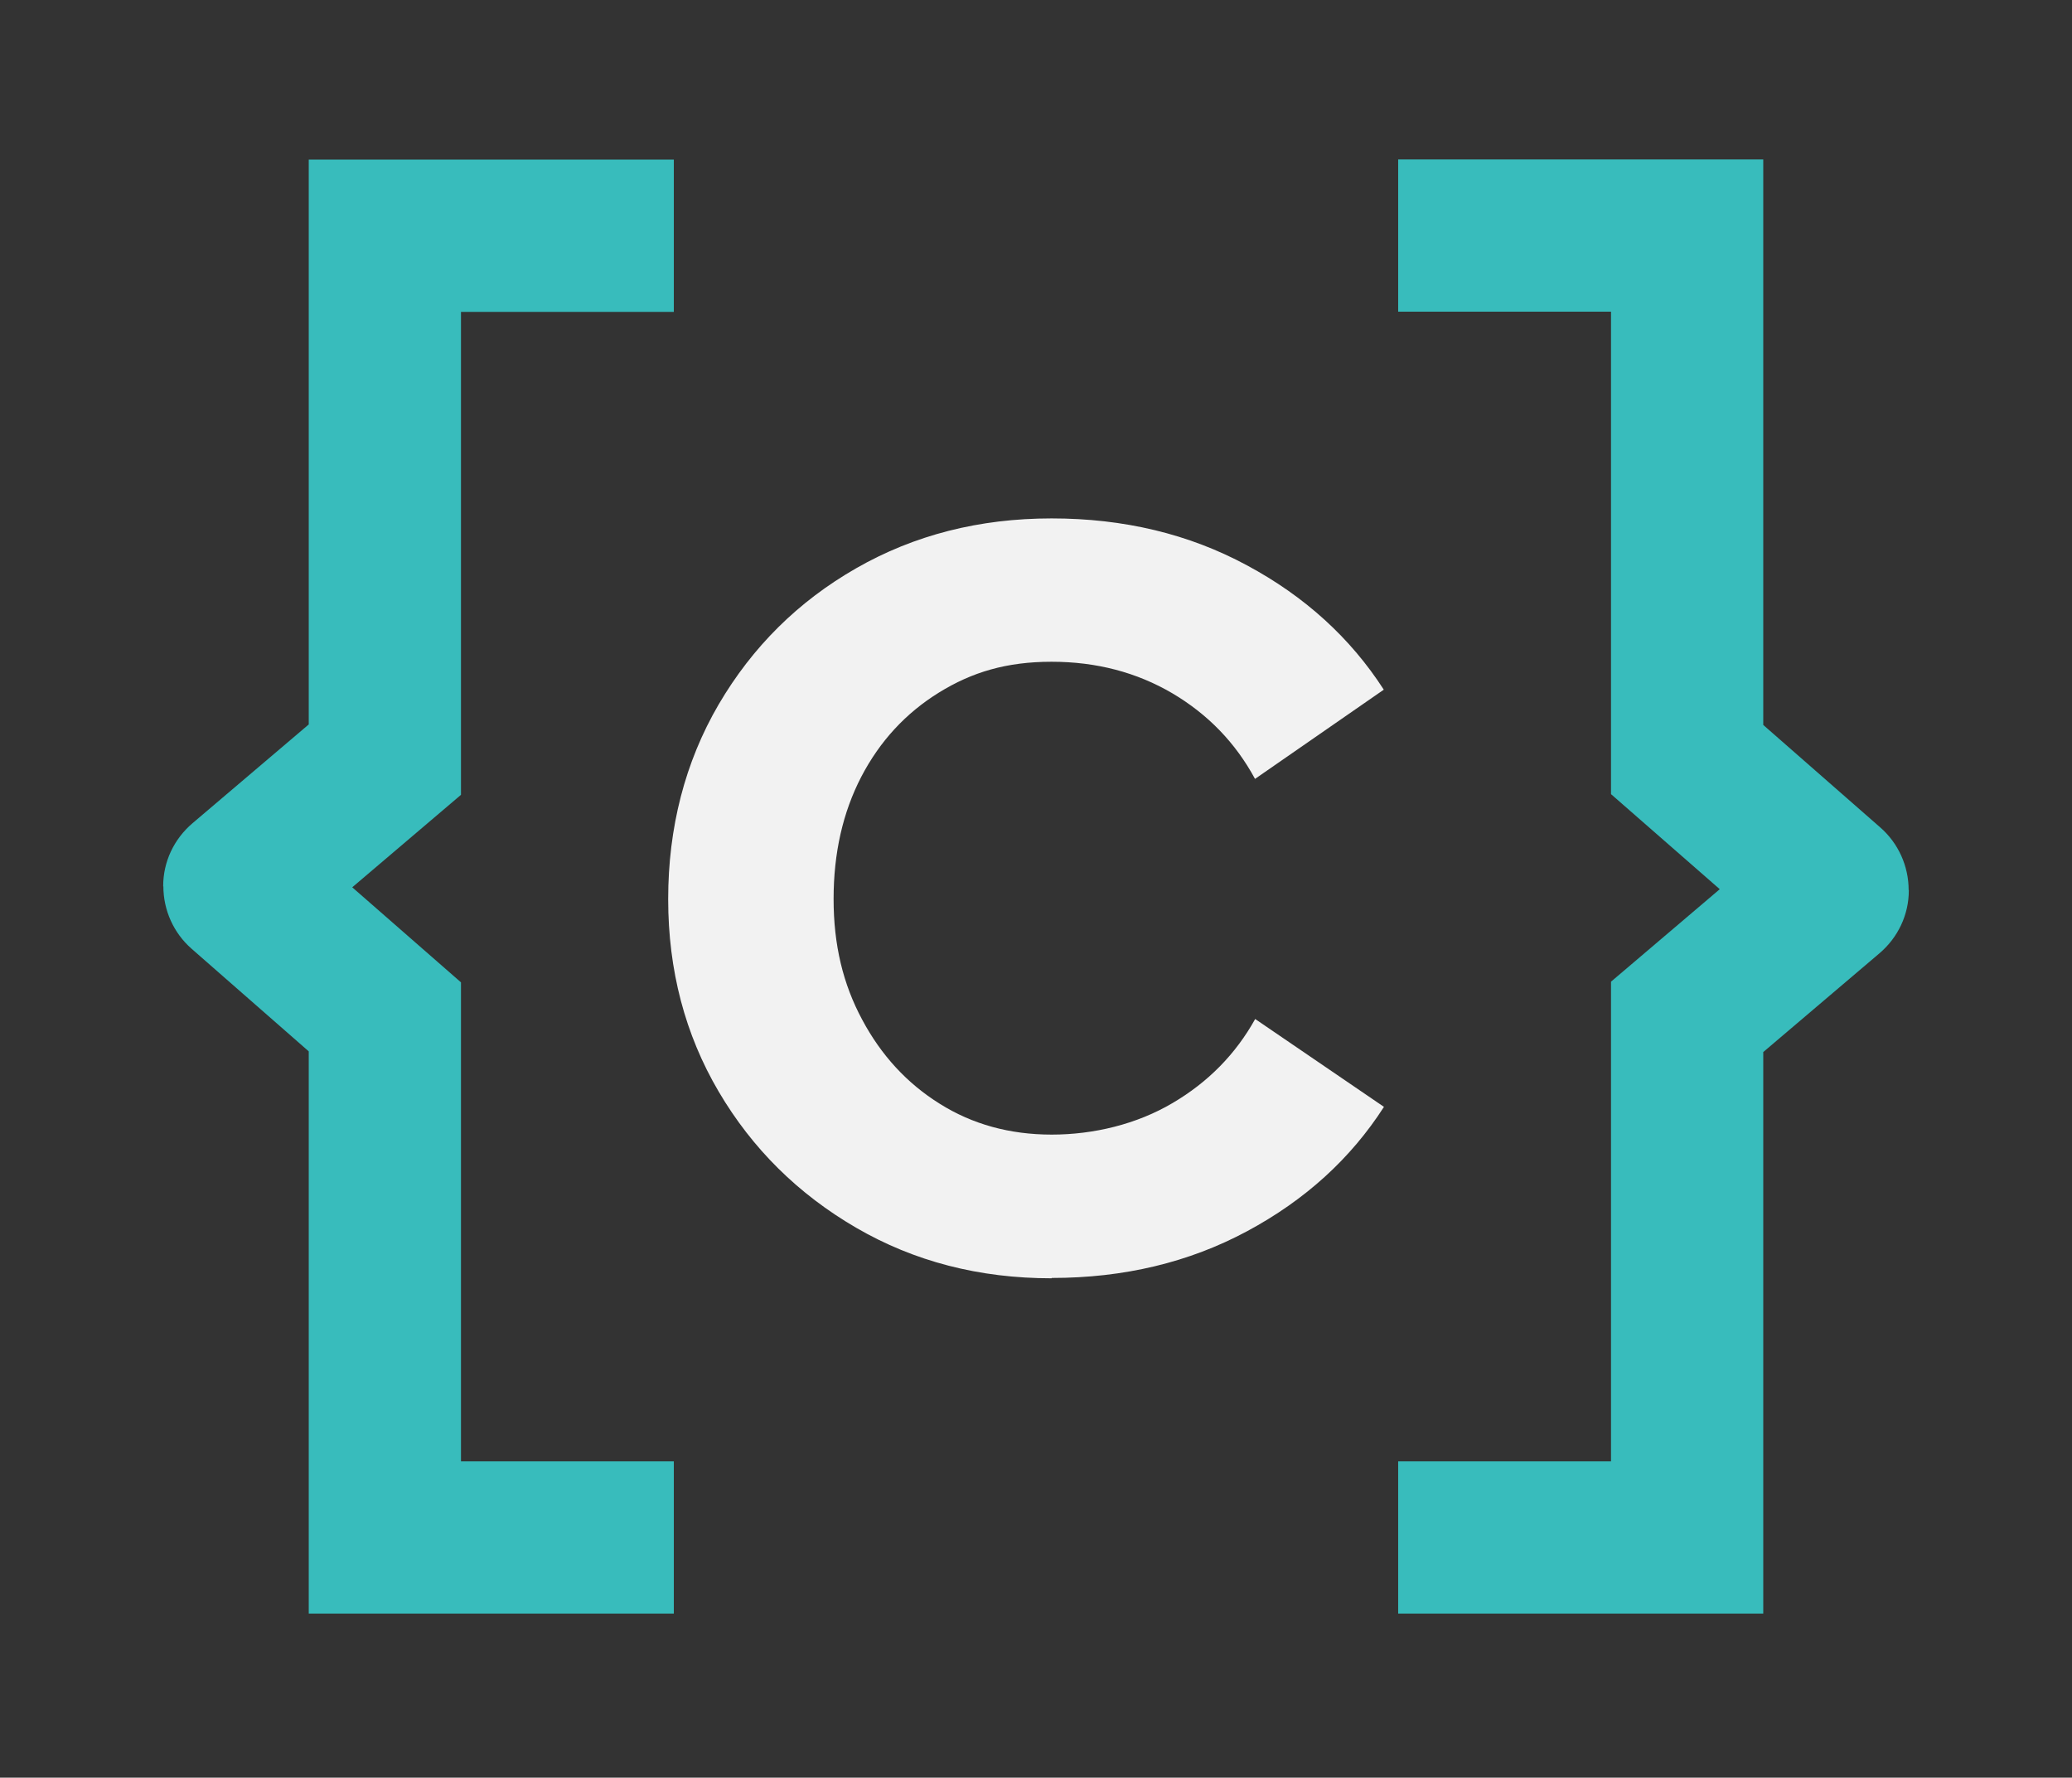
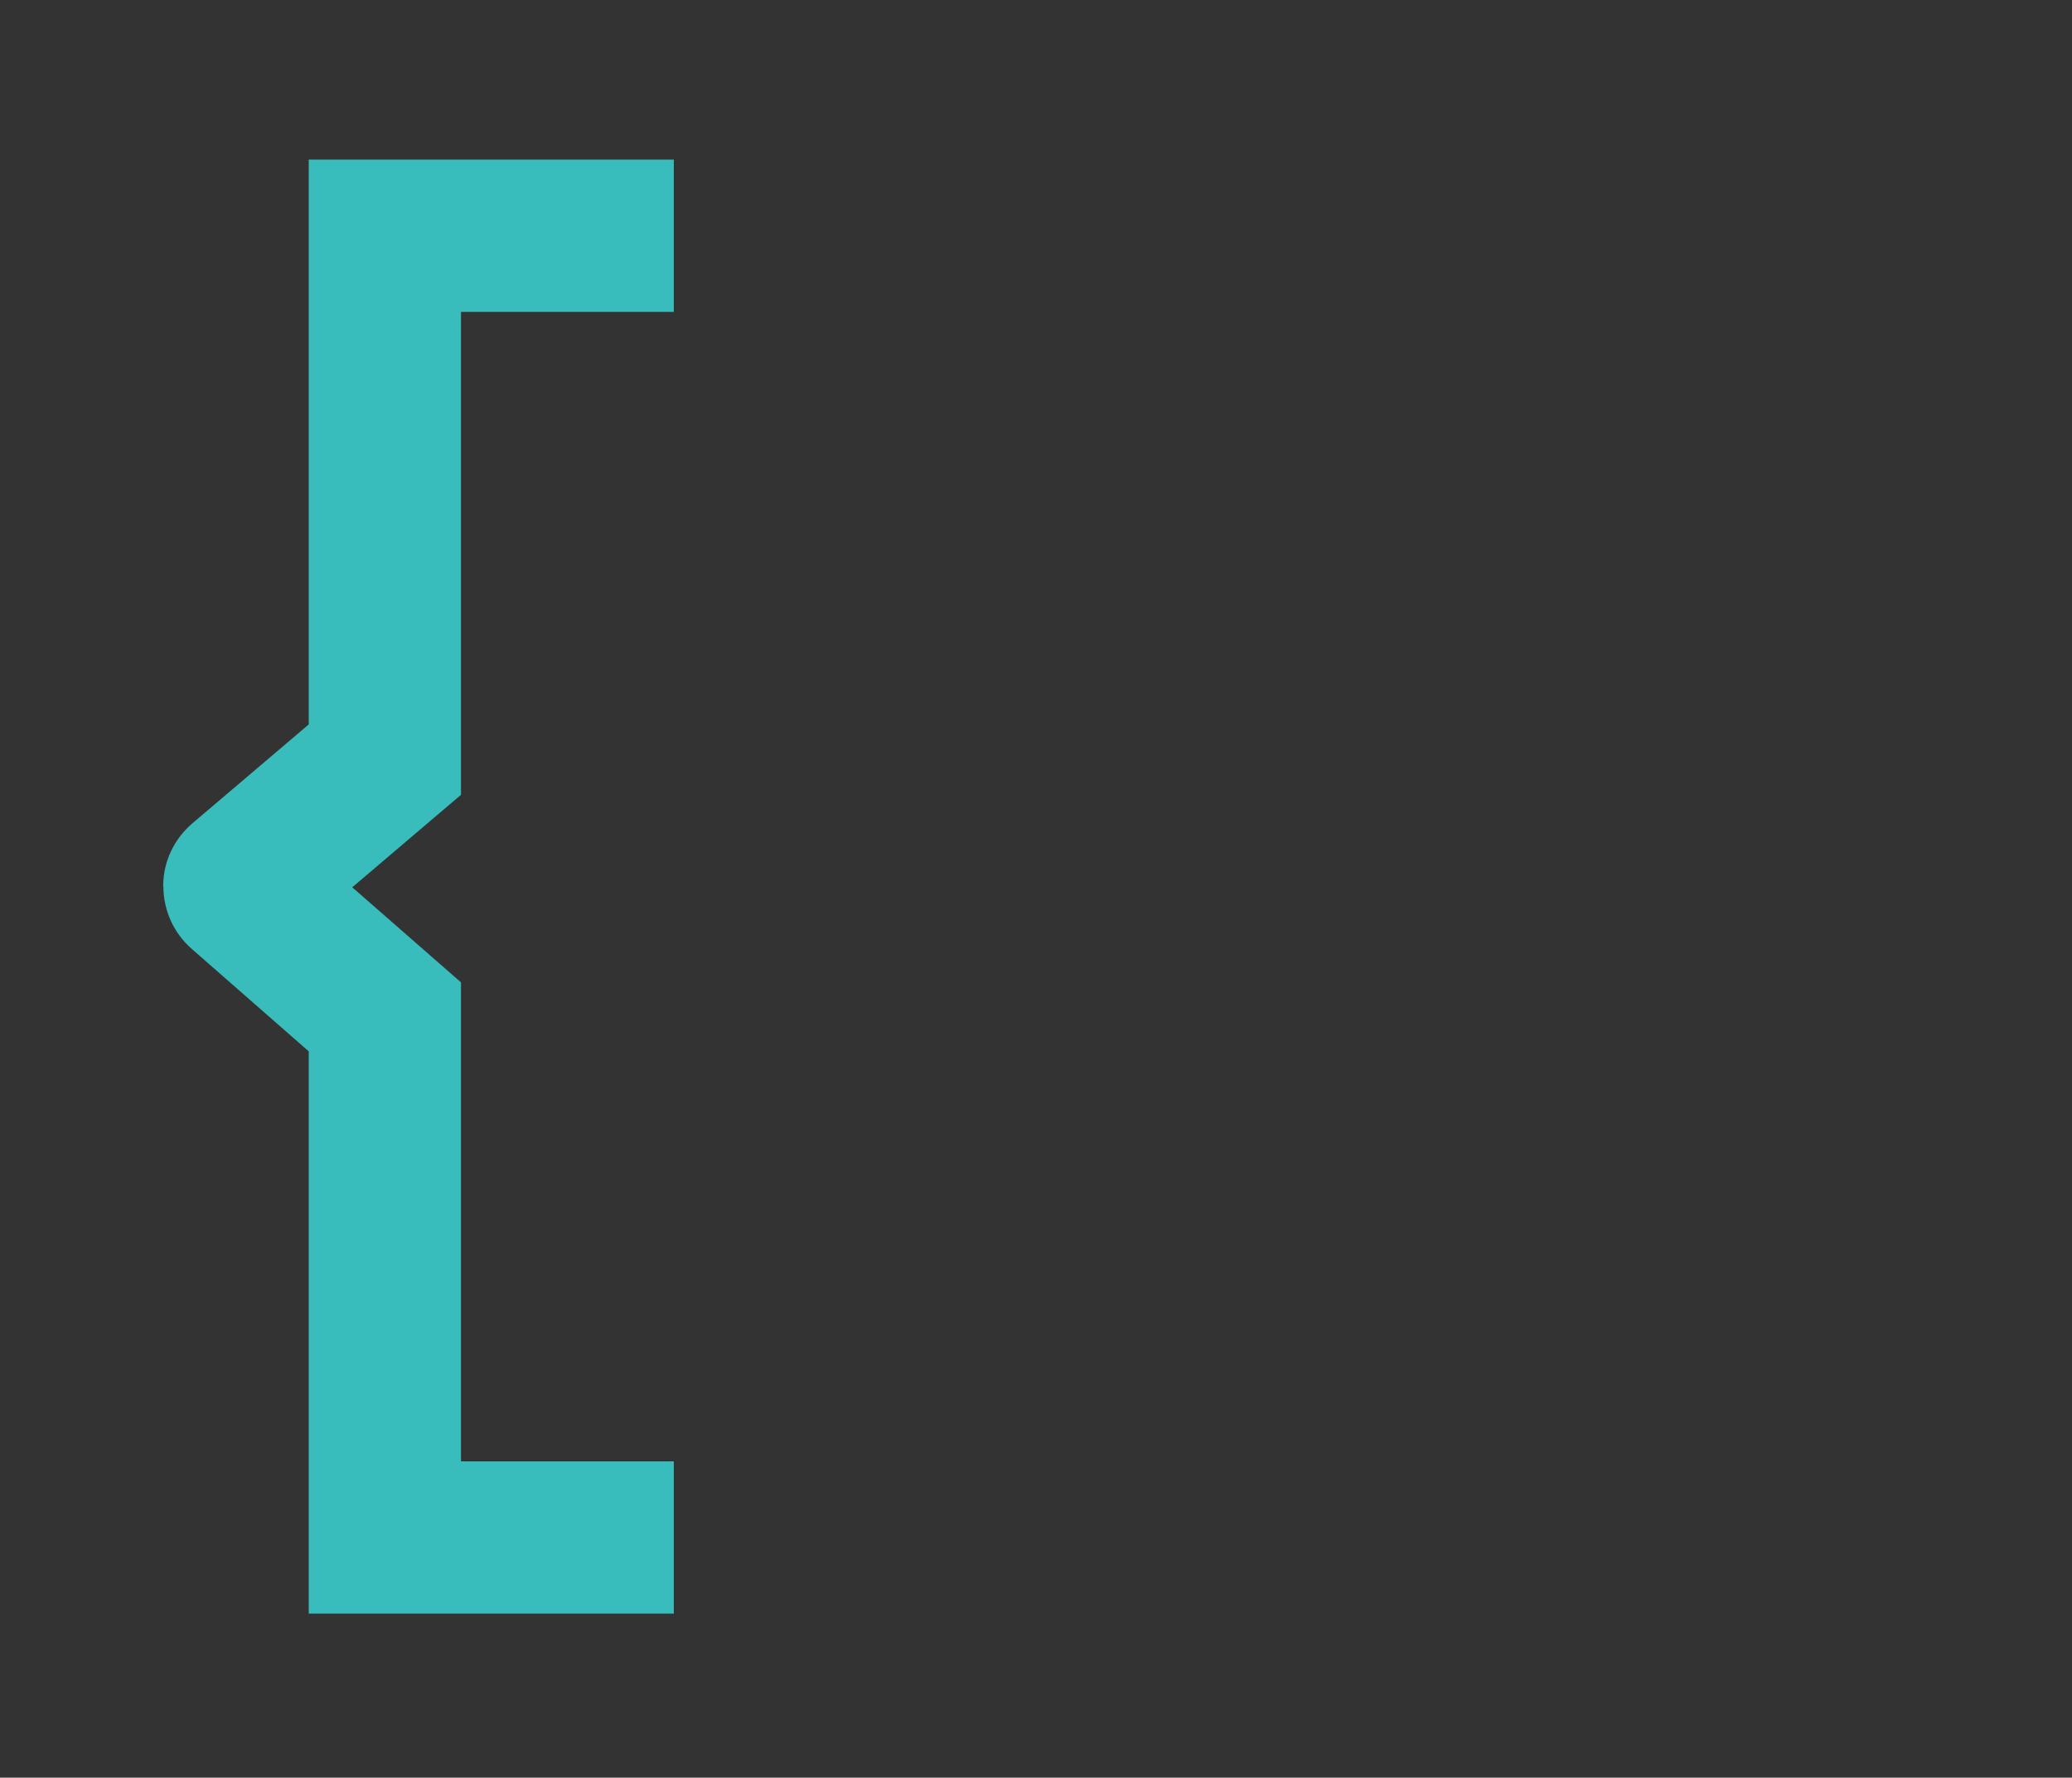
<svg xmlns="http://www.w3.org/2000/svg" version="1.1" viewBox="0 0 1210 1038">
  <rect x="0" y="0" width="1210" height="1038" fill="#333333" stroke="none" />
  <defs>
    <style>
      .cls-1 {
        fill: #f2f2f2;
      }

      .cls-2 {
        fill: #38bcbc;
      }
    </style>
  </defs>
  <g>
    <g id="Layer_1">
      <g id="Logo-stacked-positivo-payoff">
        <path class="cls-2" d="M95.3,517.6v-.3c0-14.1,6.3-27.4,17.1-36.6l67.9-57.7V93.2h213.2v88.9h-124.3v282l-63.5,54,63.5,55.5v279.7h124.3v88.9h-213.2v-328.3l-68.4-59.9c-10.5-9.2-16.5-22.5-16.5-36.5Z" />
-         <path class="cls-2" d="M1114.7,519.7v.3c0,14.1-6.3,27.4-17.1,36.6l-67.9,57.7v327.9h-213.2v-88.9h124.3v-280.1l63.5-54-63.5-55.5V182h-124.3v-88.9h213.2v330.2l68.4,59.9c10.5,9.2,16.5,22.5,16.5,36.5h0Z" />
-         <path class="cls-1" d="M614.1,746.4c-42.2,0-80.2-9.8-114.1-29.5-33.9-19.7-60.7-46.2-80.3-79.5s-29.5-70.8-29.5-112.4,9.8-80,29.5-113.7c19.7-33.6,46.4-60.1,80.3-79.5,33.9-19.4,71.9-29.1,114.1-29.1s80.2,9.1,114.1,27.4c33.9,18.2,60.5,42.5,79.9,72.6l-75.2,52.1c-11.4-21.1-27.5-37.7-48.3-50-20.8-12.2-44.3-18.4-70.5-18.4s-46.4,6-65.8,18c-19.4,12-34.5,28.4-45.3,49.1-10.8,20.8-16.2,44.6-16.2,71.4s5.5,49.7,16.7,70.5c11.1,20.8,26.2,37.2,45.3,49.1,19.1,12,40.9,18,65.4,18s49.7-6.1,70.5-18.4c20.8-12.2,36.9-28.6,48.3-49.1l75.2,51.3c-19.4,30.2-46,54.4-79.9,72.6-33.9,18.2-71.9,27.3-114.1,27.3h0Z" />
      </g>
    </g>
  </g>
</svg>